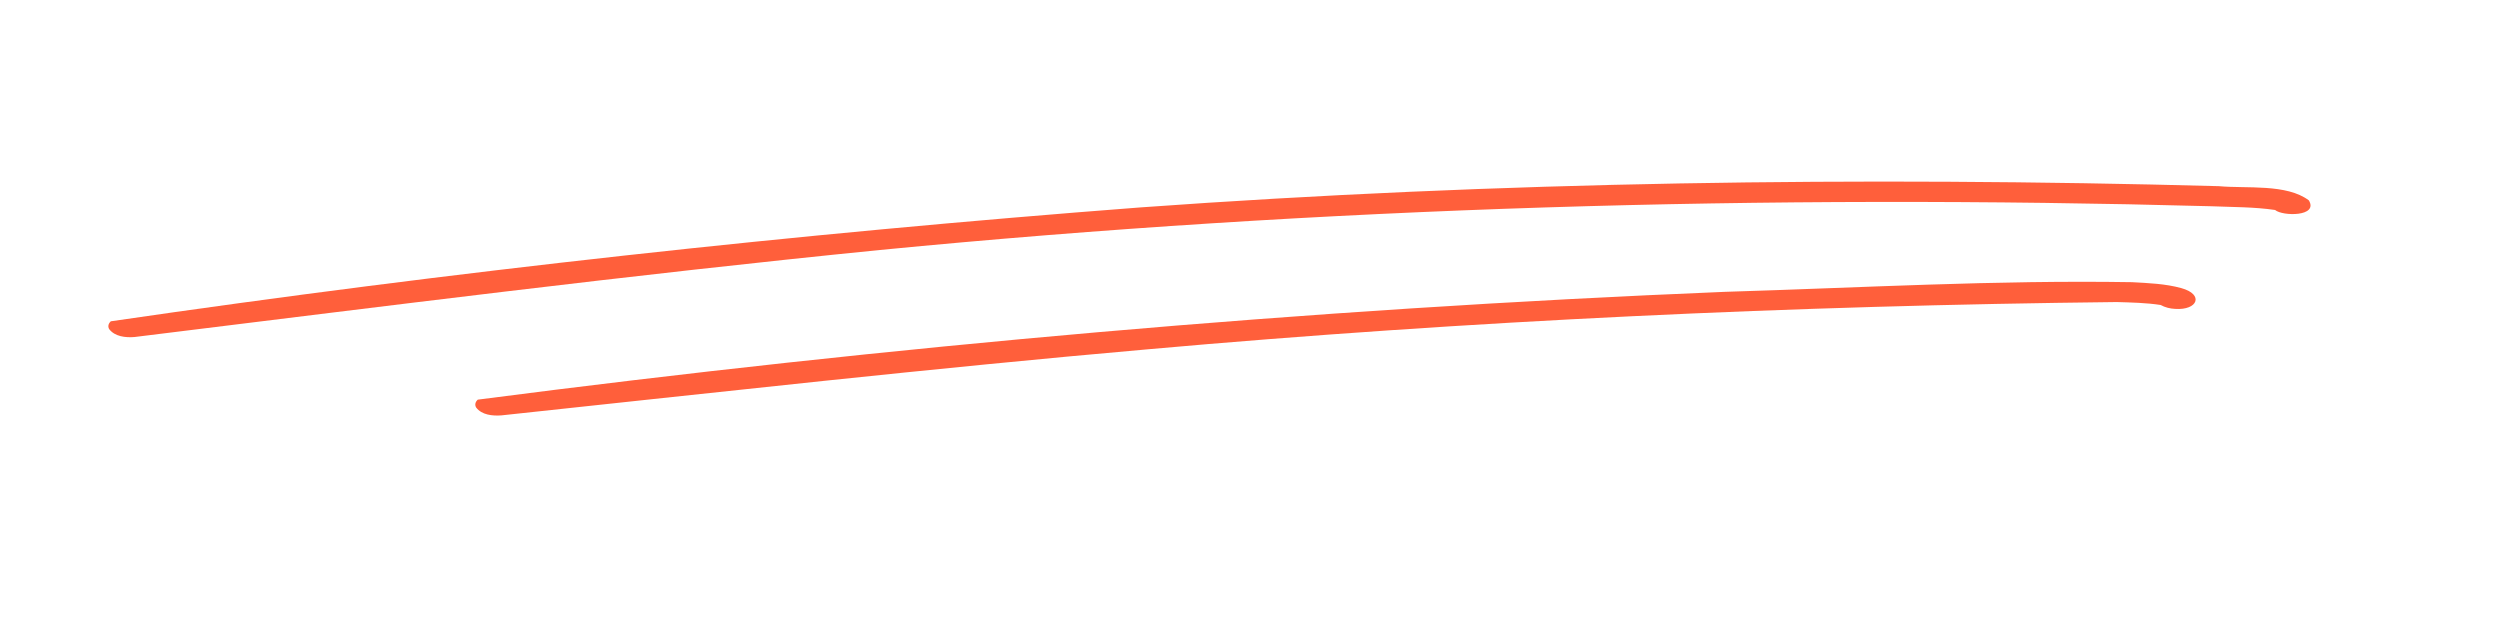
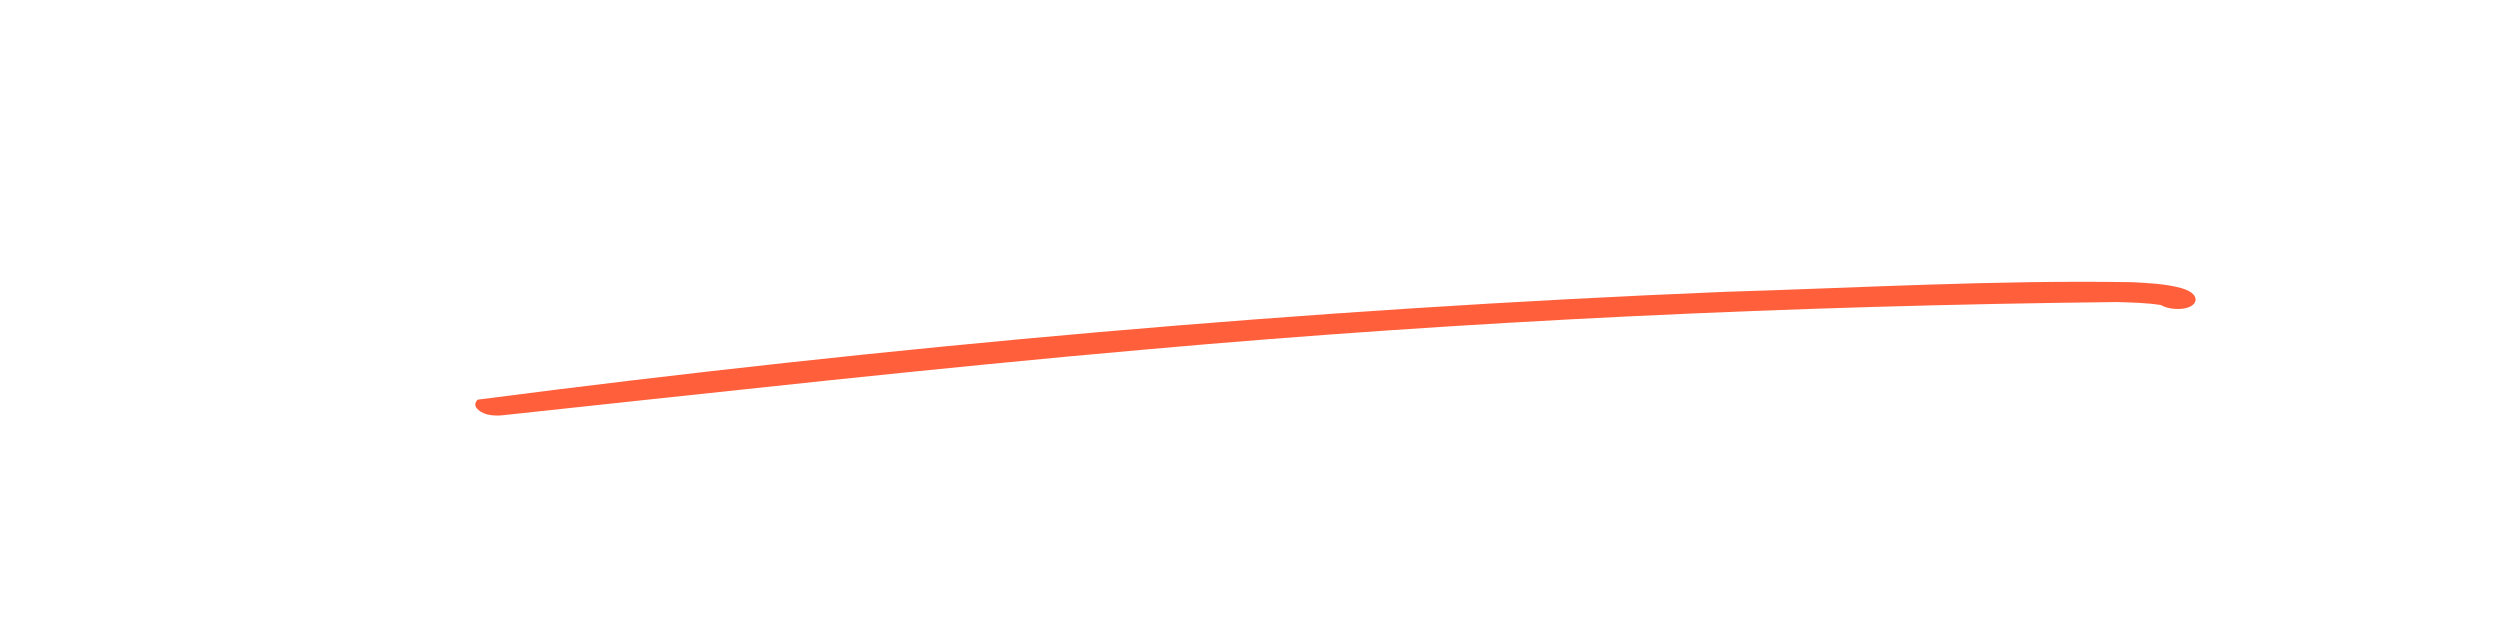
<svg xmlns="http://www.w3.org/2000/svg" width="800" zoomAndPan="magnify" viewBox="0 0 600 150" height="200" preserveAspectRatio="xMidYMid meet" version="1.0">
-   <path fill="#ff5f3b" d="M 211.203 59.996 C 317.344 49.668 424.109 46.598 530.699 49.5 C 535.801 49.715 540.949 49.652 546.016 50.395 C 547.848 51.938 556.469 52.008 554.129 48.094 C 548.801 44.055 539.16 45.297 532.512 44.68 C 446.238 42.355 359.82 43.562 273.723 49.777 C 191.18 56.086 108.312 65.18 26.605 77.109 C 26.035 77.613 25.812 78.316 26.199 78.984 C 27.566 80.781 30.121 81.062 32.266 80.887 C 91.867 73.551 151.445 65.953 211.203 59.996 " fill-opacity="1" fill-rule="nonzero" />
  <path fill="#ff5f3b" d="M 120.336 99.691 C 172.008 94.176 223.66 88.379 275.434 83.836 C 352.754 76.934 430.398 73.355 508.02 72.492 C 511.535 72.598 515.07 72.664 518.555 73.195 C 519.598 73.781 520.832 74.078 522.023 74.133 C 527.457 74.512 529.023 70.664 523.512 69.145 C 519.668 68.09 515.652 67.945 511.688 67.723 C 479.086 67.188 446.48 69.059 413.898 70.043 C 313.949 74.141 213.633 83.055 114.668 95.914 C 114.102 96.418 113.883 97.125 114.266 97.789 C 115.629 99.602 118.191 99.848 120.336 99.691 " fill-opacity="1" fill-rule="nonzero" />
</svg>